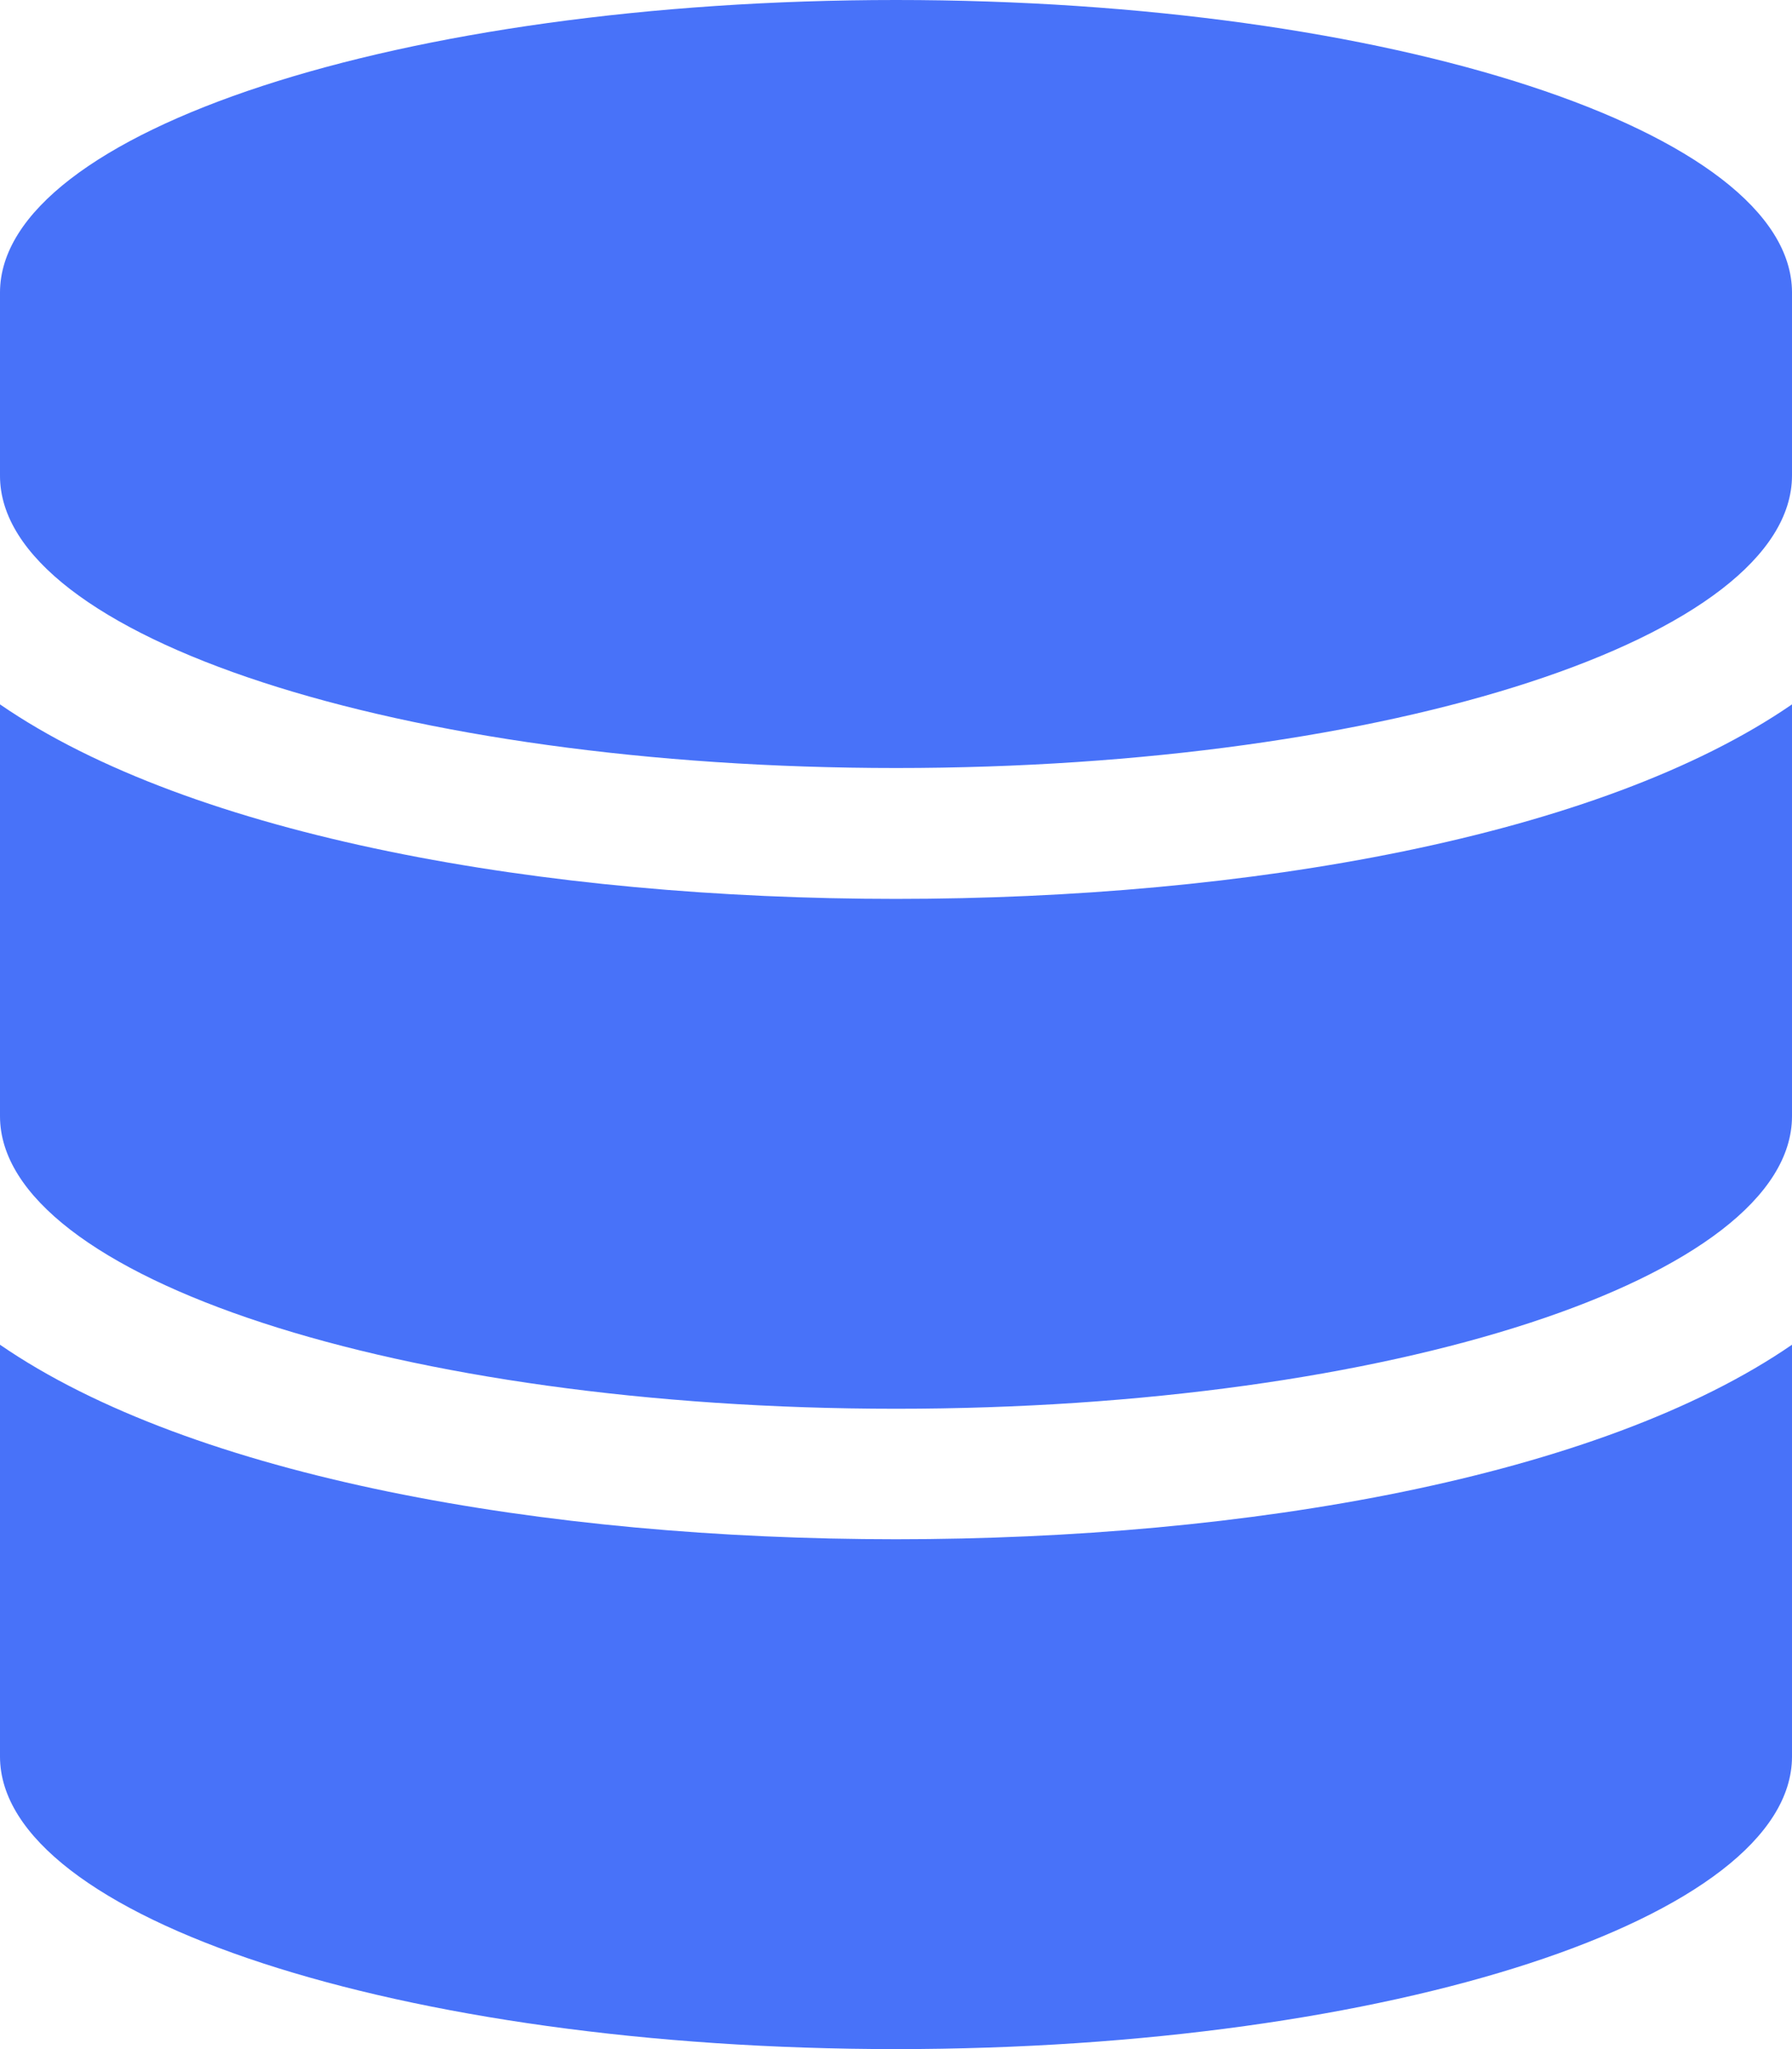
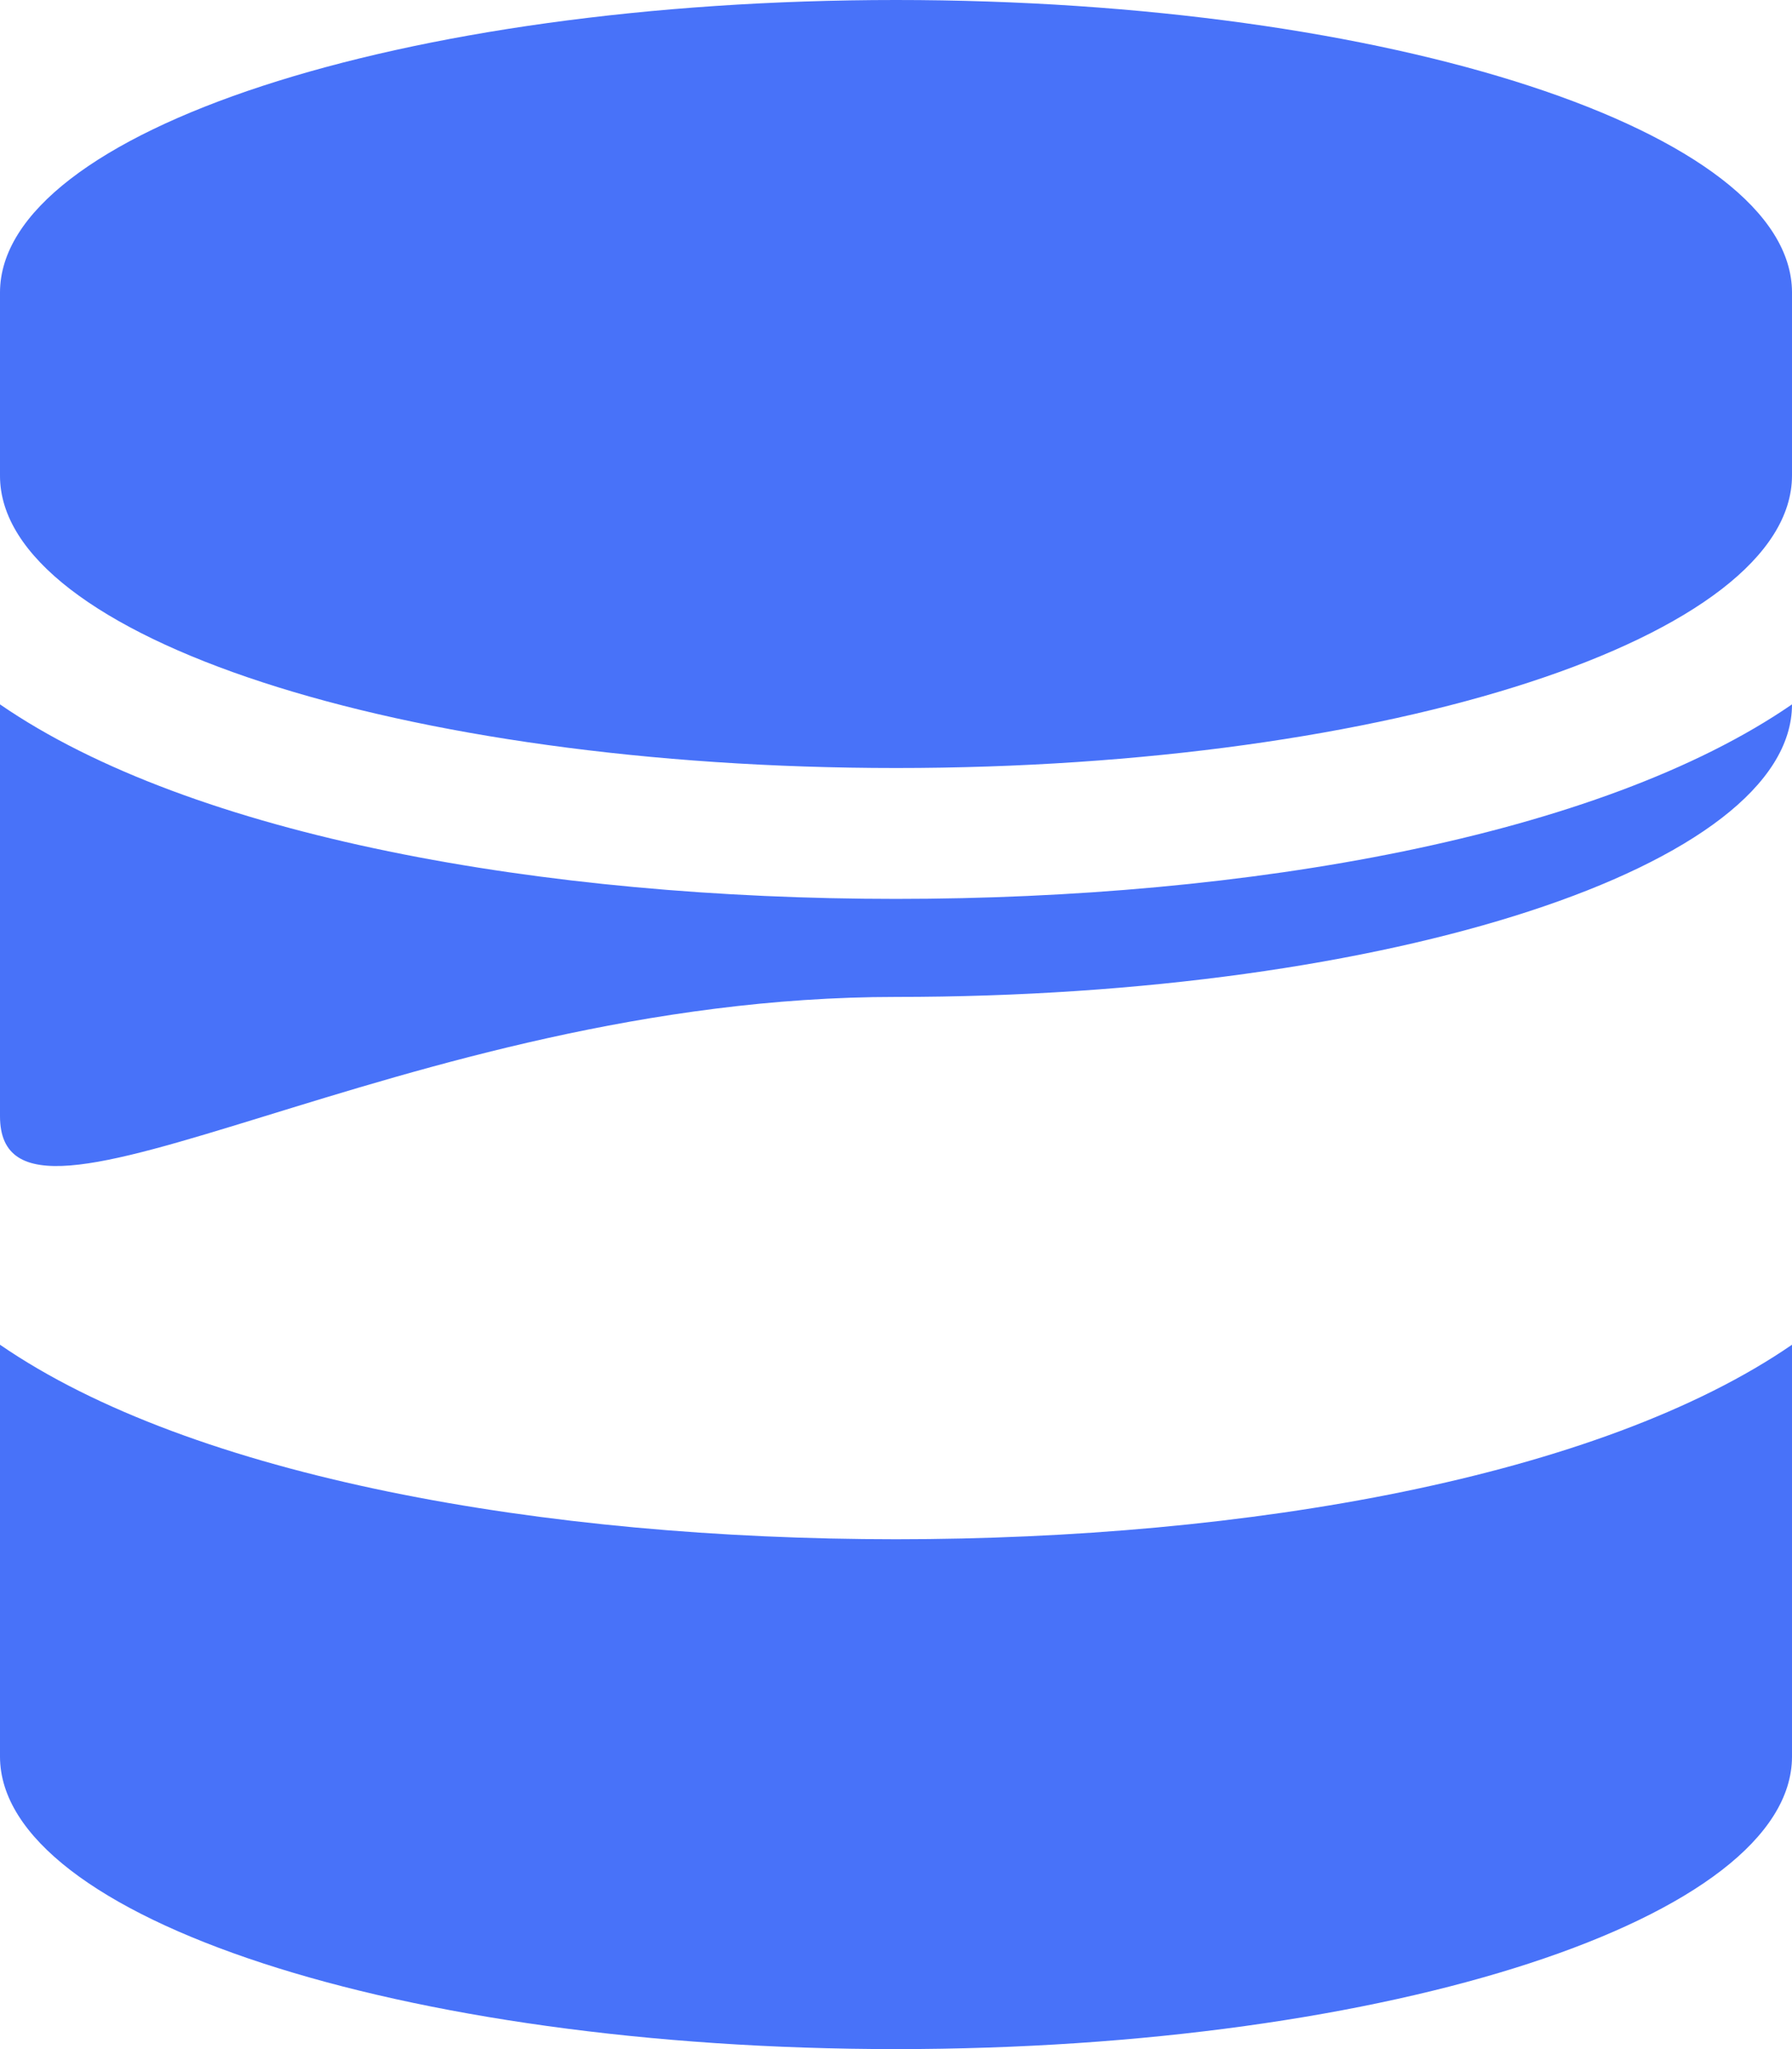
<svg xmlns="http://www.w3.org/2000/svg" viewBox="0 0 448 512">
-   <path d="M448 73.1v45.7c0 40.3-100.3 73.1-224 73.1S0 159.1 0 118.9V73.1C0 32.9 100.3 0 224 0s224 32.9 224 73.1zm0 102.9v102.9c0 40.3-100.3 73.1-224 73.1S0 319.1 0 278.9V176c48.1 33.1 136.2 48.6 224 48.6s175.9-15.5 224-48.6zm0 160v102.9c0 40.3-100.3 73.1-224 73.1S0 479.1 0 438.9V336c48.1 33.1 136.2 48.6 224 48.6s175.9-15.5 224-48.6z" fill="#4872f9" />
+   <path d="M448 73.1v45.7c0 40.3-100.3 73.1-224 73.1S0 159.1 0 118.9V73.1C0 32.9 100.3 0 224 0s224 32.9 224 73.1zm0 102.9c0 40.3-100.3 73.1-224 73.1S0 319.1 0 278.9V176c48.1 33.1 136.2 48.6 224 48.6s175.9-15.5 224-48.6zm0 160v102.9c0 40.3-100.3 73.1-224 73.1S0 479.1 0 438.9V336c48.1 33.1 136.2 48.6 224 48.6s175.9-15.5 224-48.6z" fill="#4872f9" />
</svg>